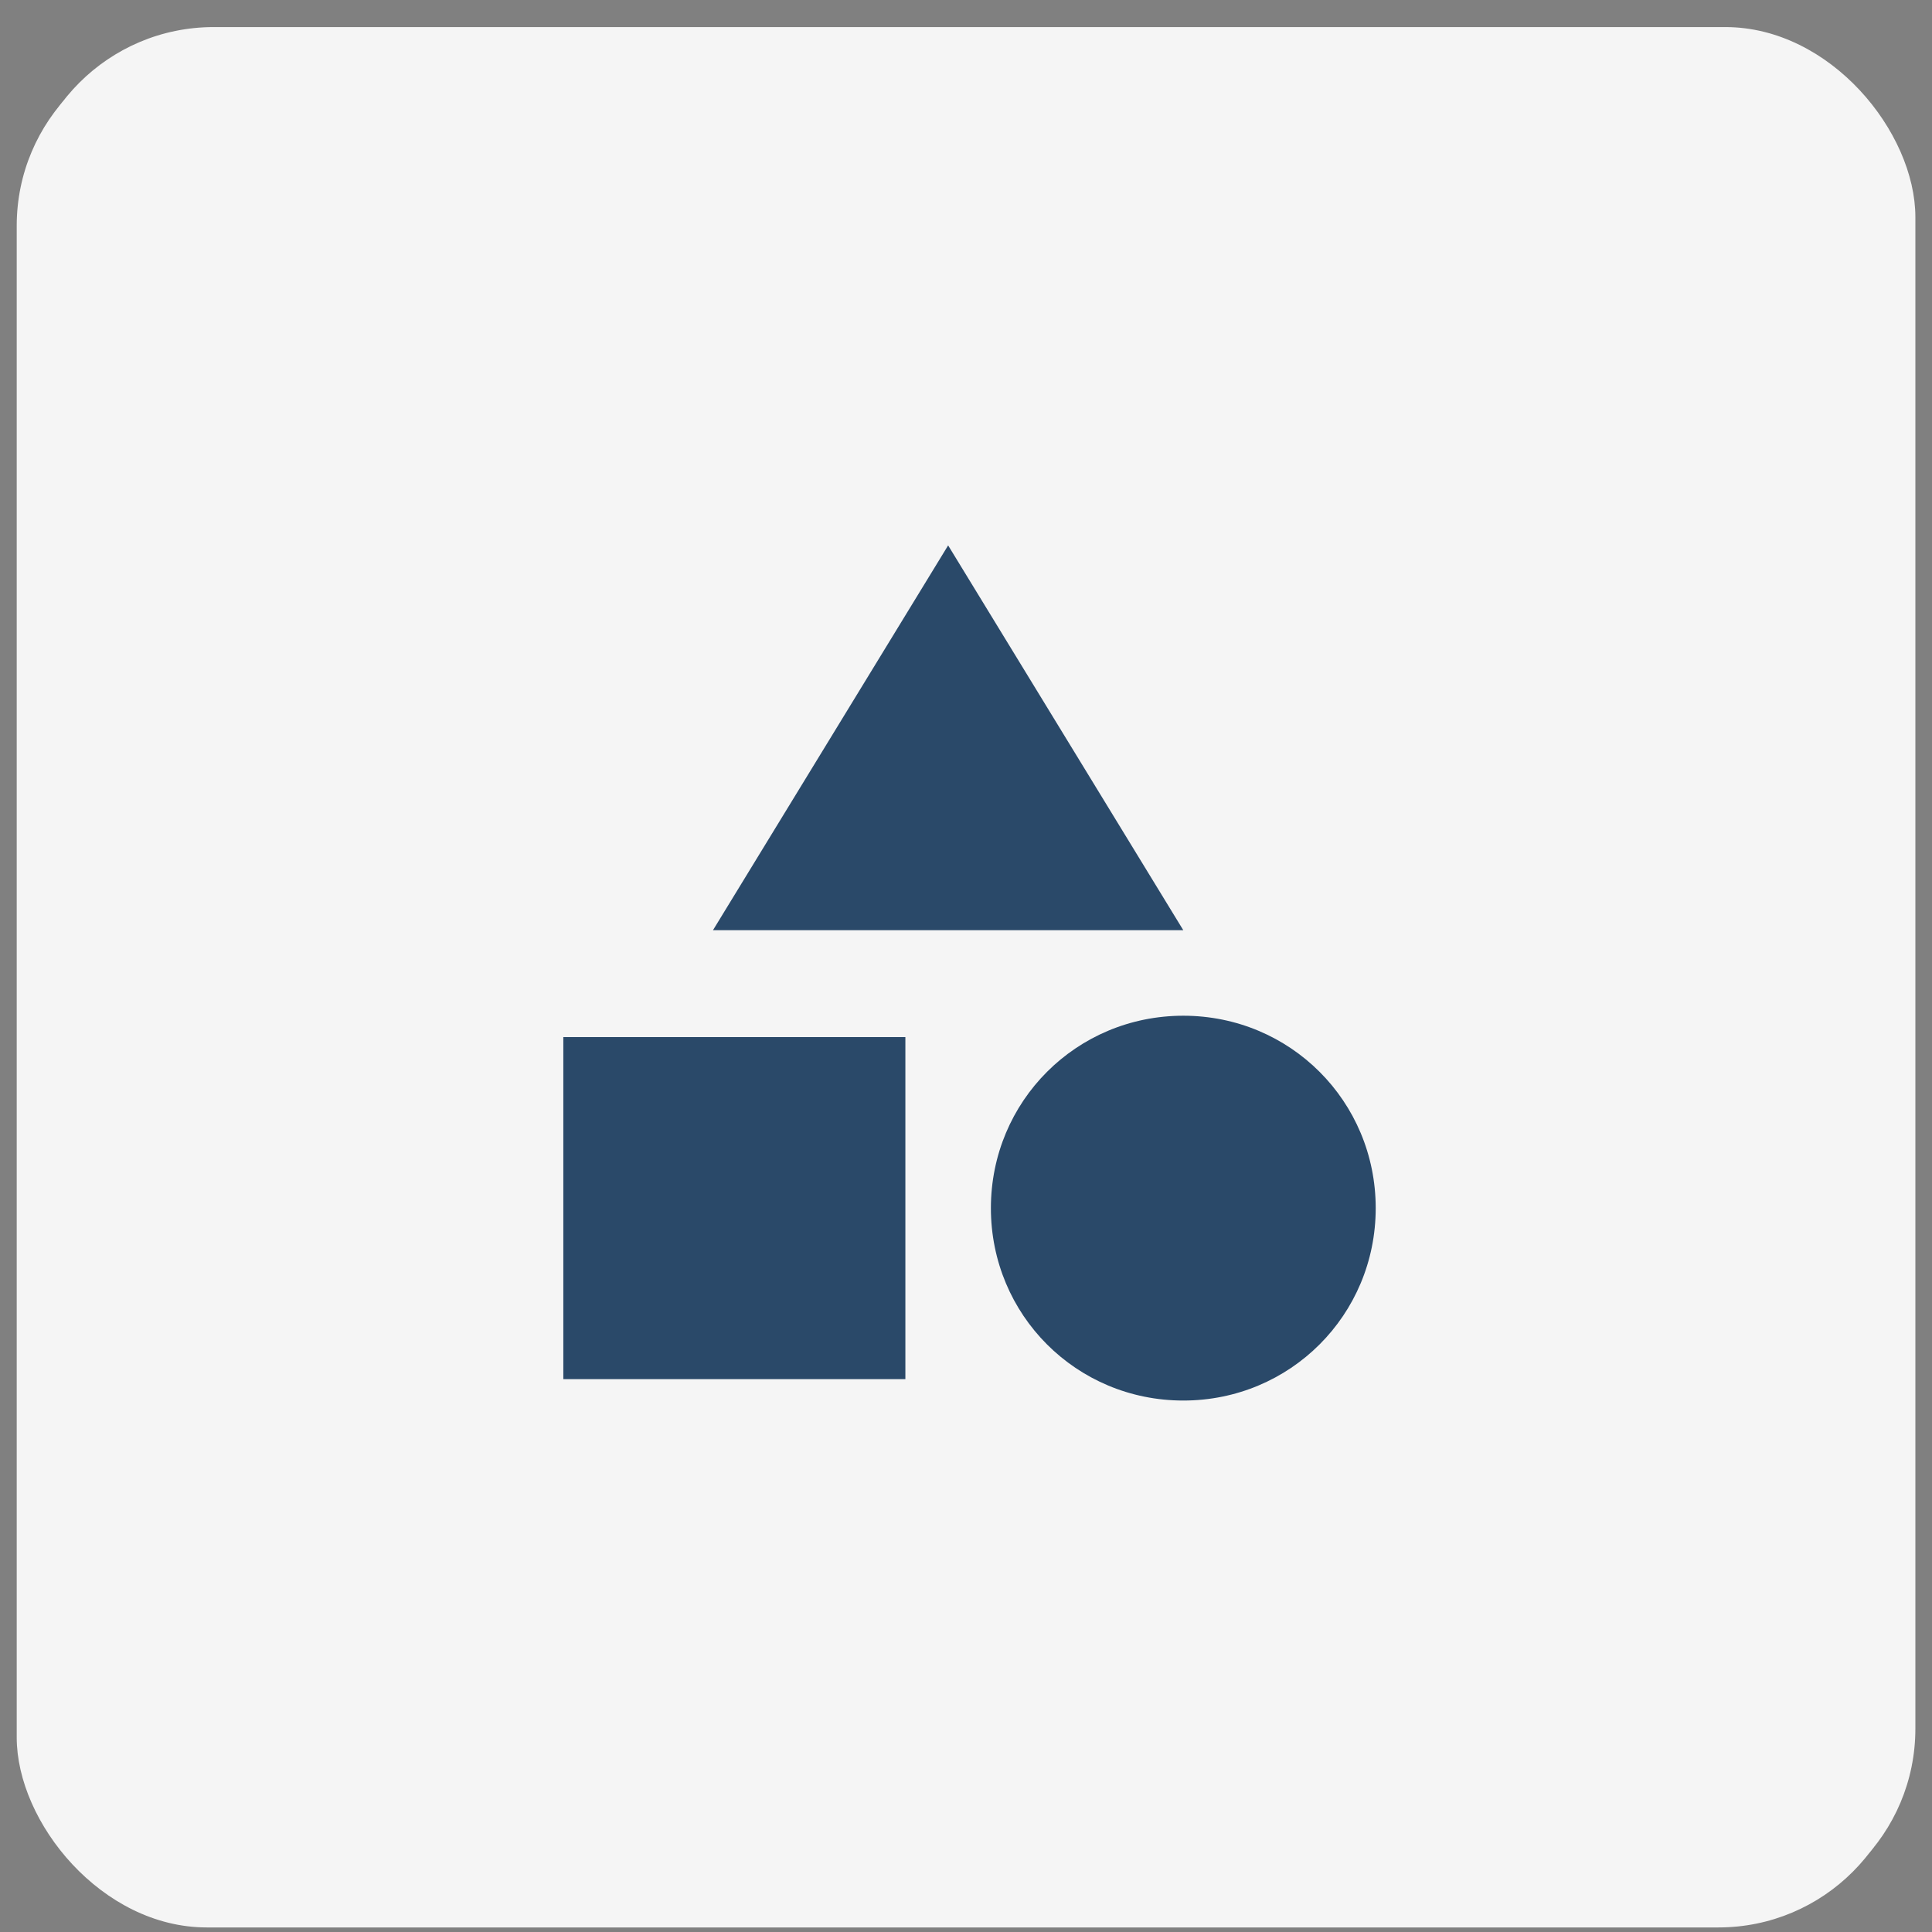
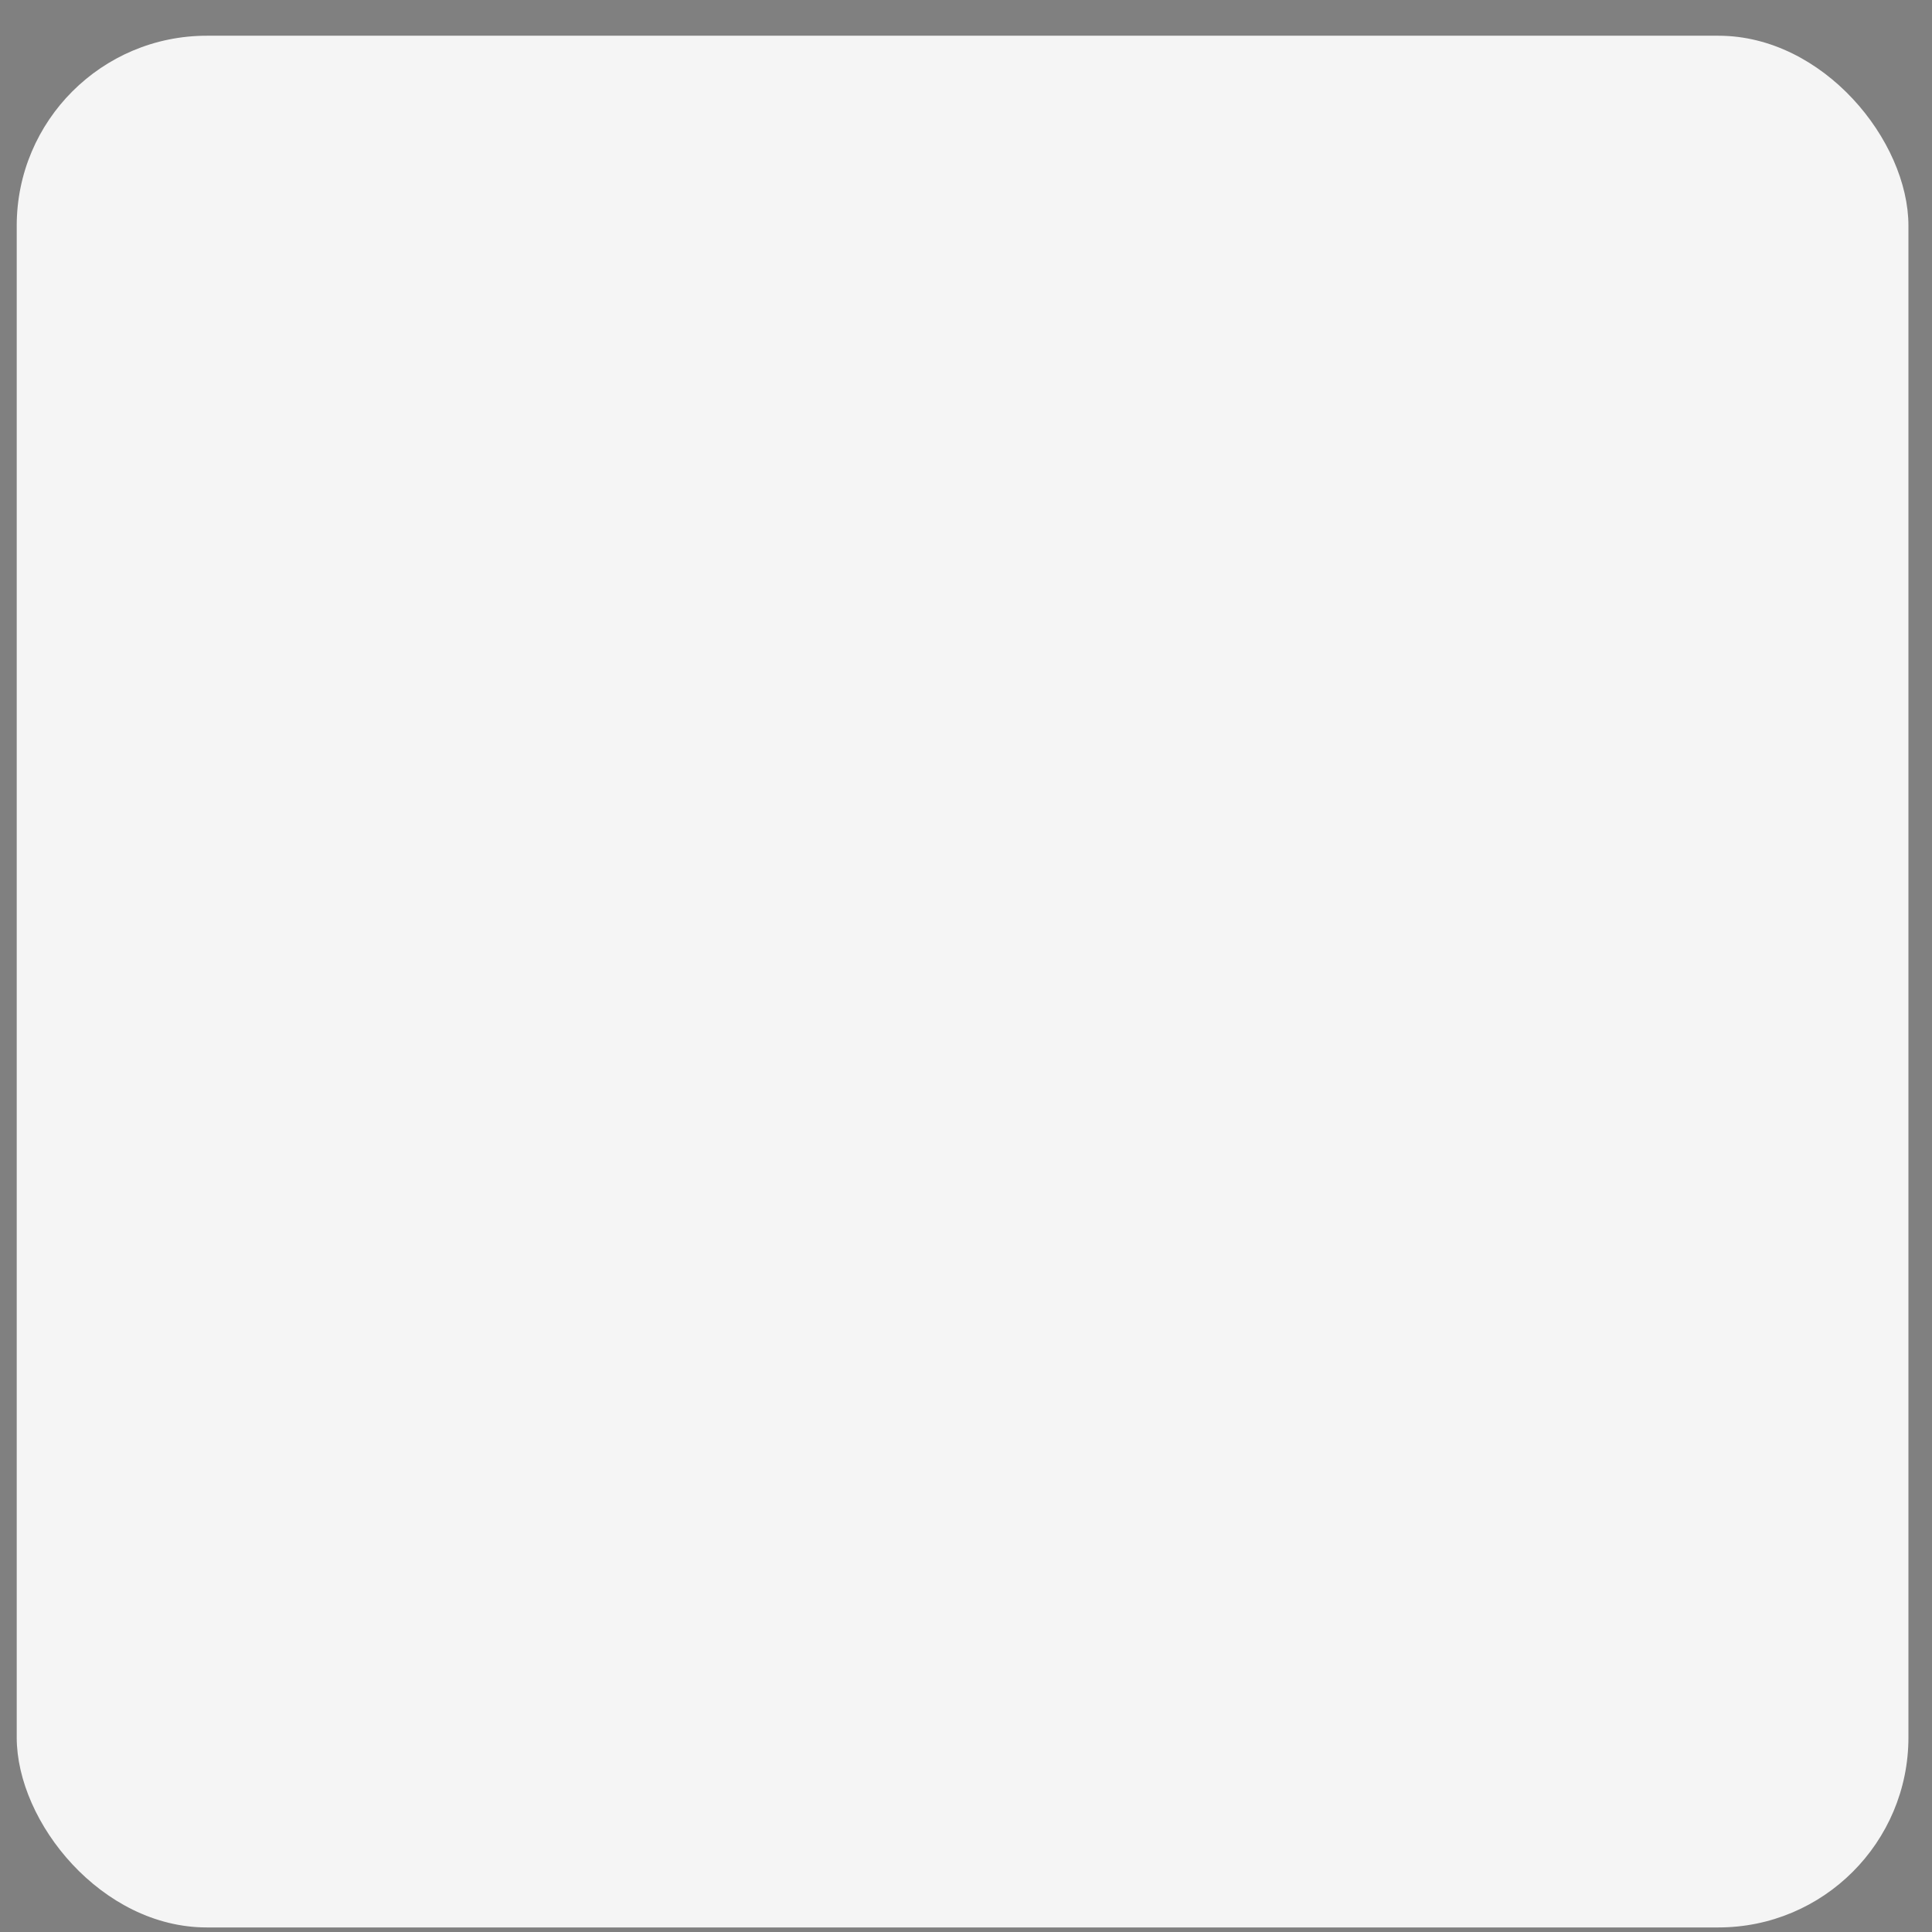
<svg xmlns="http://www.w3.org/2000/svg" width="61" height="61" viewBox="0 0 61 61" fill="none">
  <rect x="0" y="0" width="61" height="61" fill="#808080" stroke="none" />
  <rect x="0.528" y="1.128" width="59.728" height="59.728" rx="6" fill="#F5F5F5" />
-   <rect x="0.747" y="0.855" width="59.728" height="59.728" rx="6" fill="#F5F5F5" />
-   <path d="M28.586 32.745V43.545H17.786V32.745H28.586ZM29.936 17.22L37.361 29.37H22.511L29.936 17.22ZM37.361 32.07C40.736 32.07 43.436 34.77 43.436 38.145C43.436 41.52 40.736 44.22 37.361 44.22C33.986 44.22 31.286 41.52 31.286 38.145C31.286 34.77 33.986 32.07 37.361 32.07Z" fill="#2A4969" />
</svg>